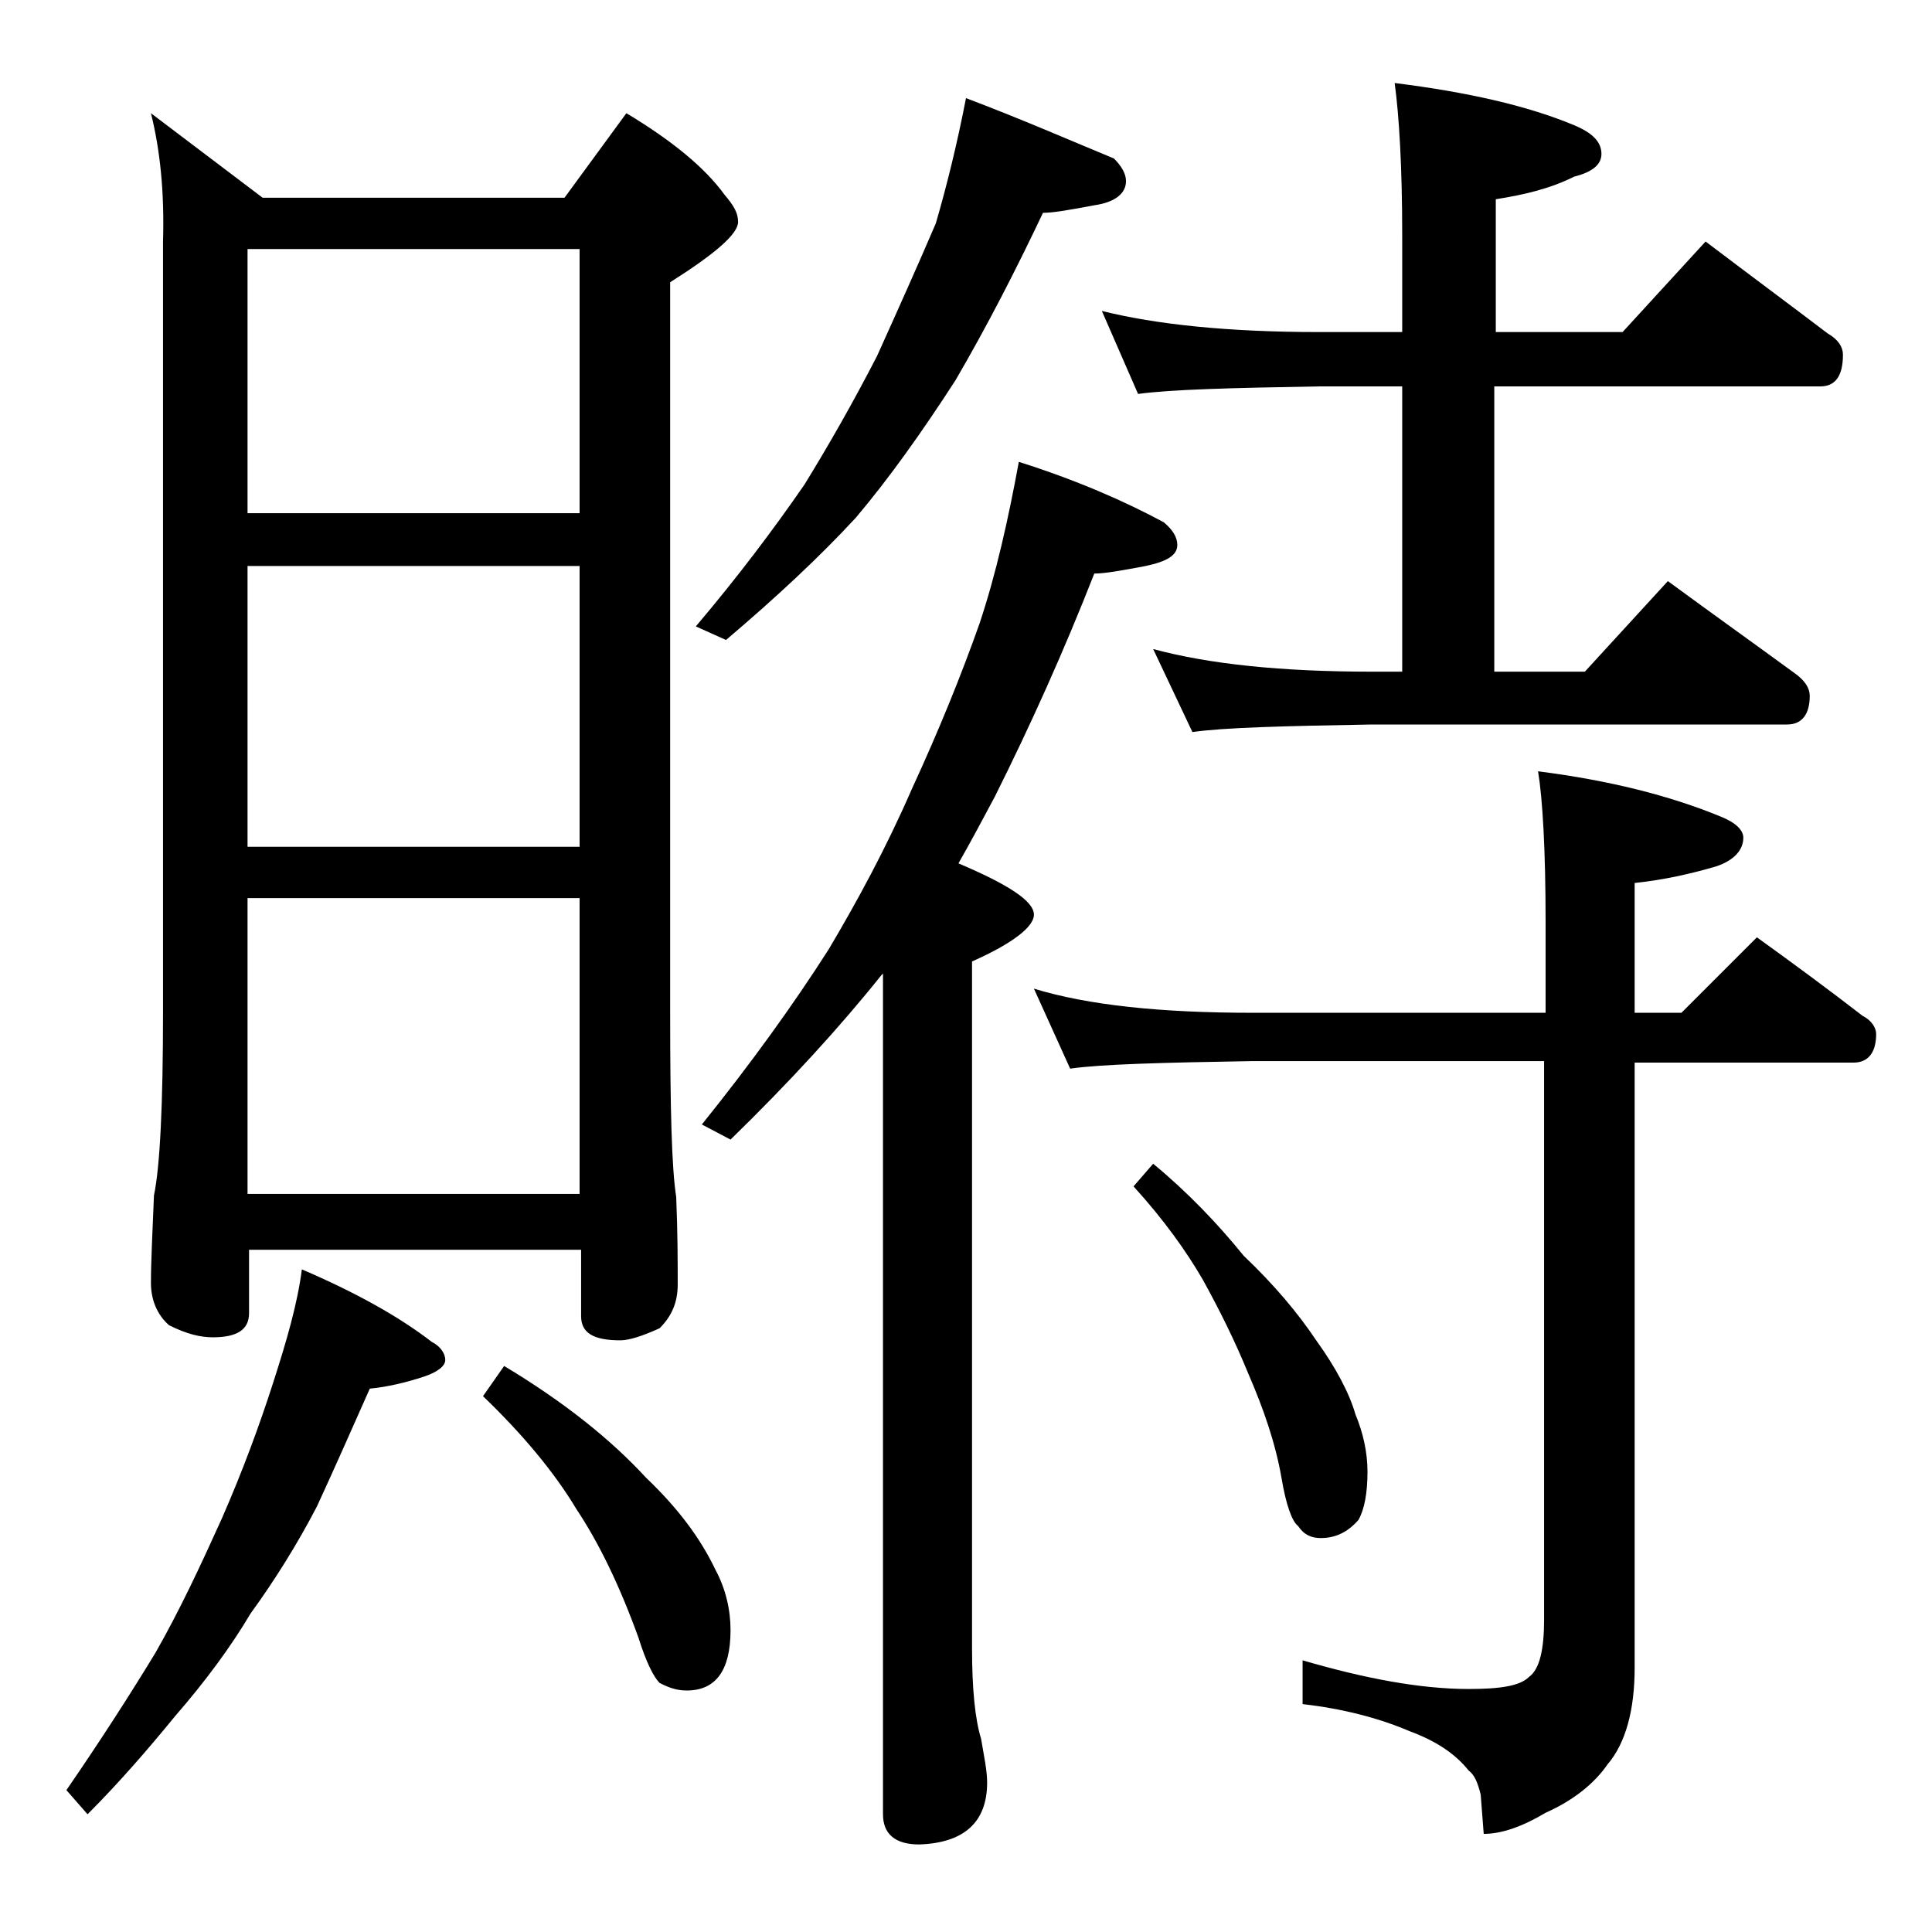
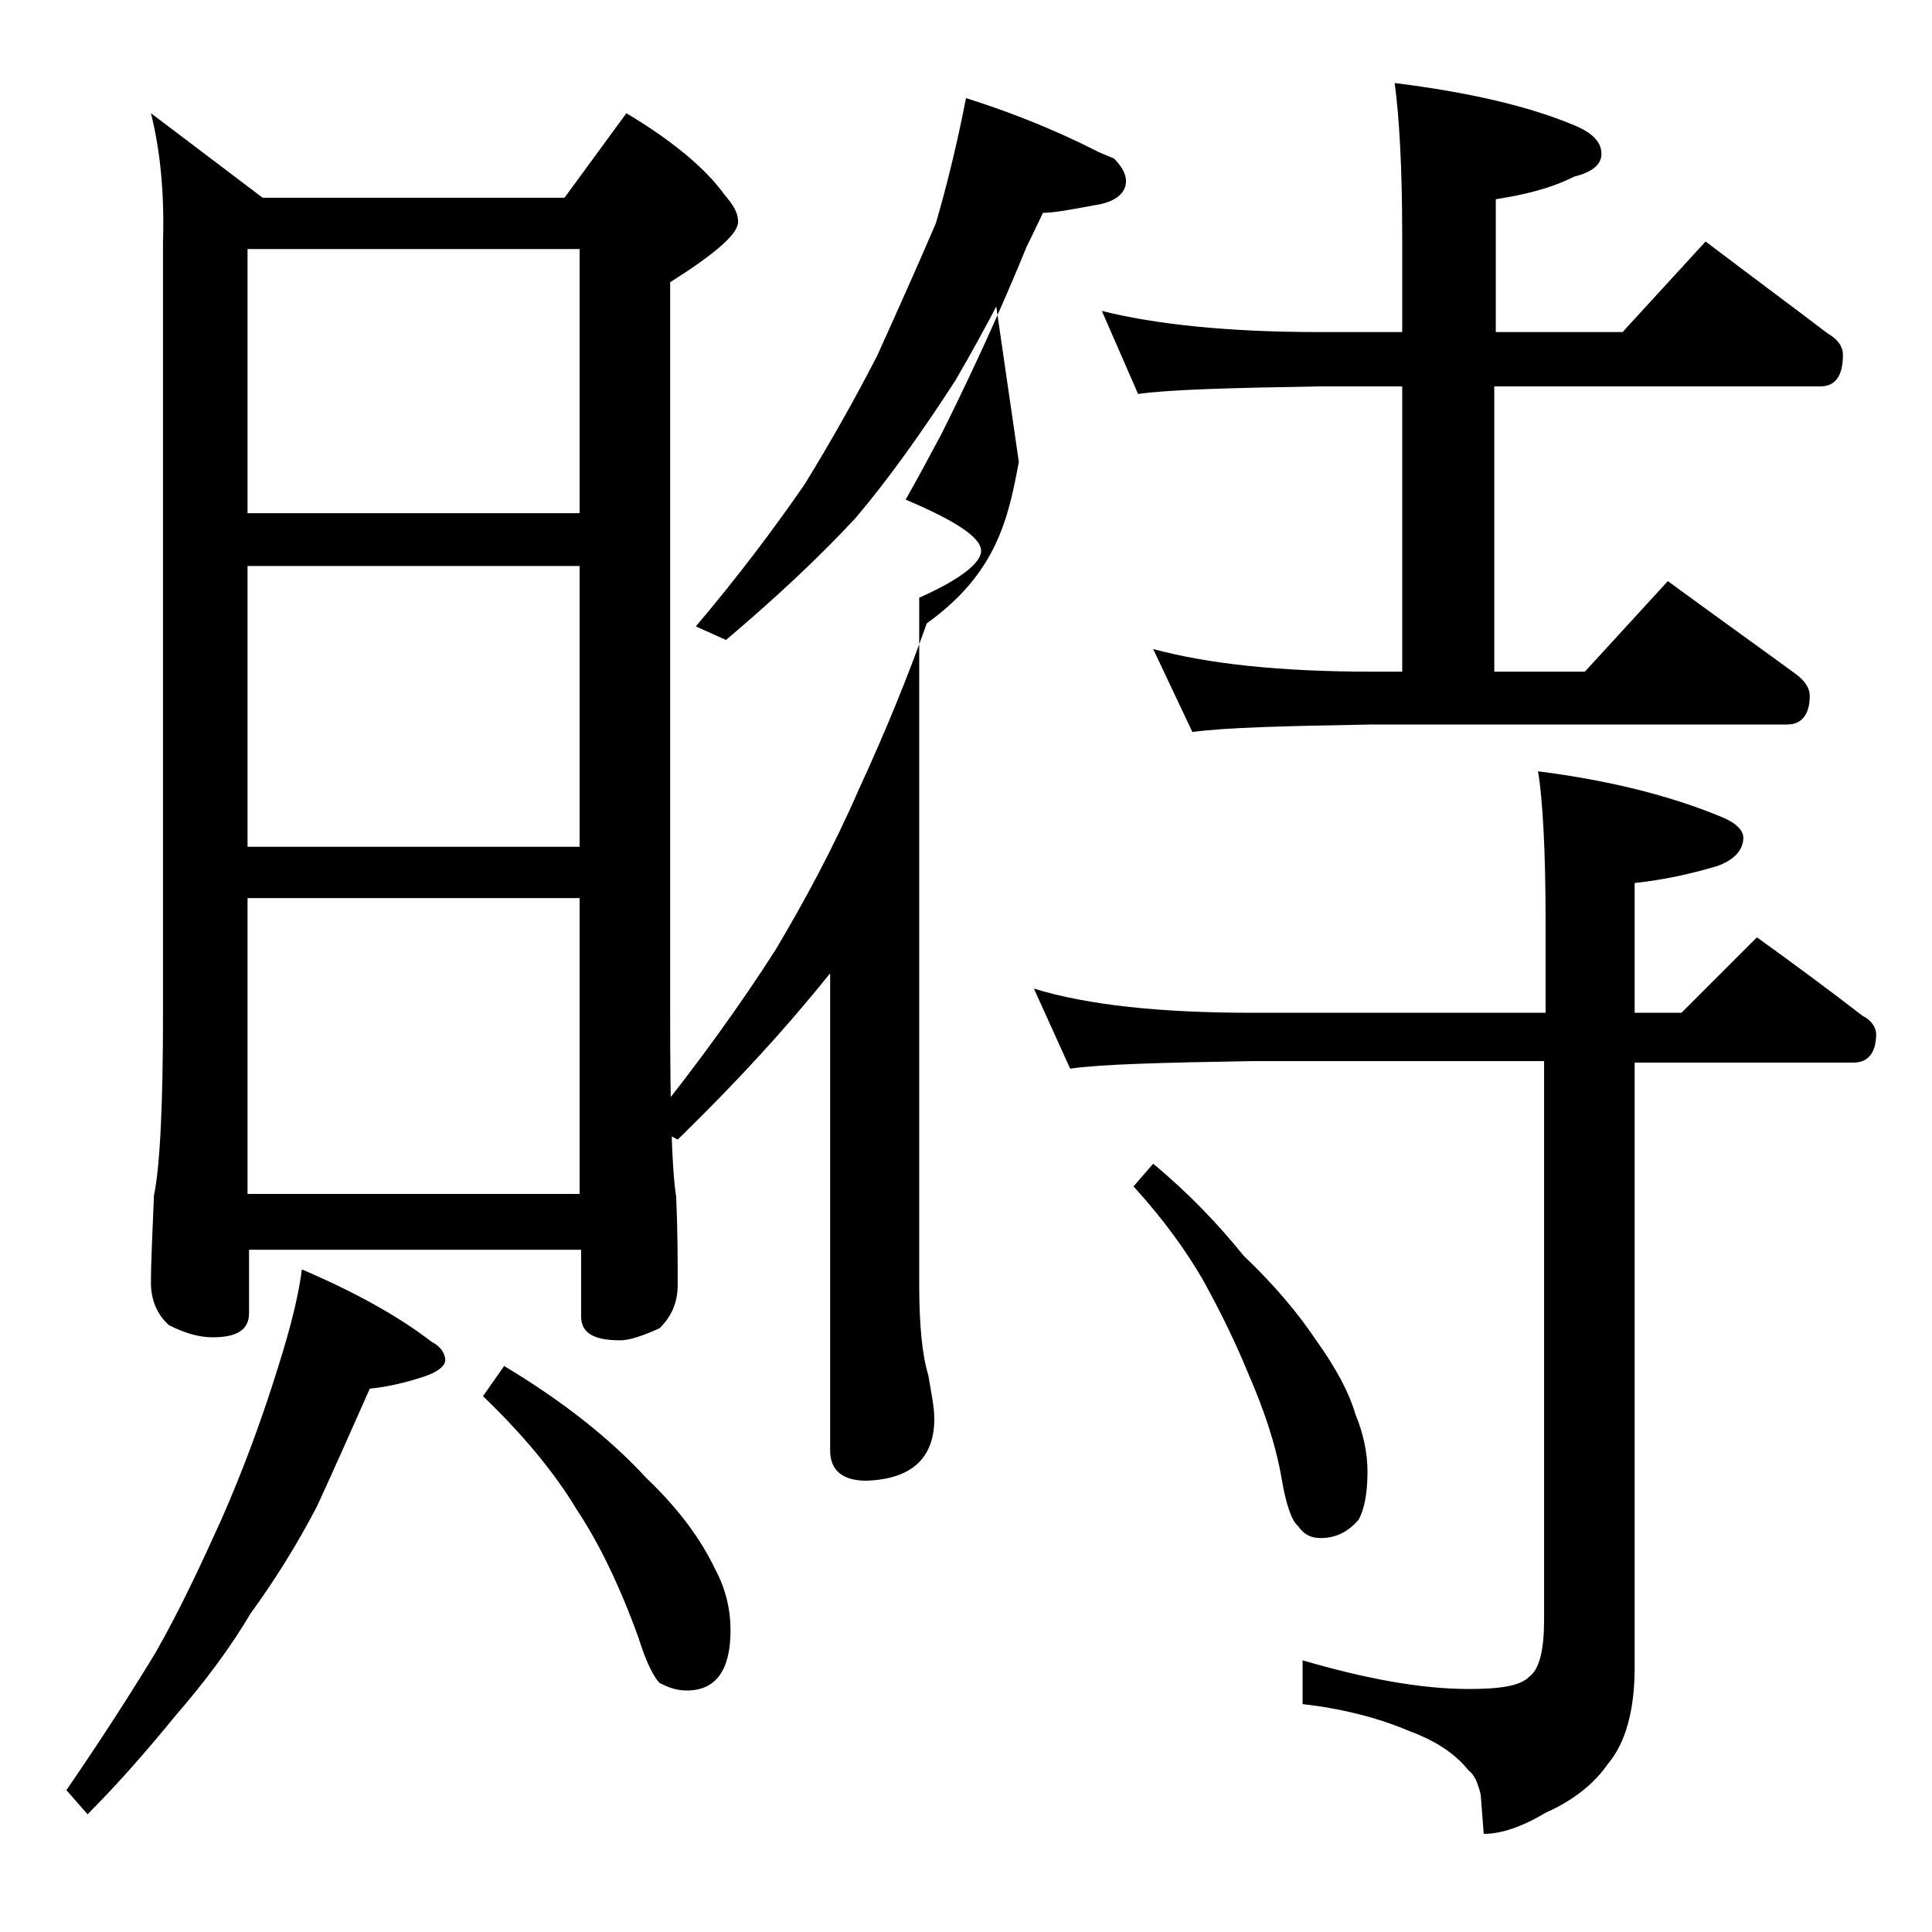
<svg xmlns="http://www.w3.org/2000/svg" version="1.1" id="Layer_1" x="0px" y="0px" viewBox="0 0 128 128" enable-background="new 0 0 128 128" xml:space="preserve">
-   <path d="M20,84.1c3.5,1.5,6.4,3.1,8.6,4.8c0.6,0.3,0.9,0.8,0.9,1.2c0,0.4-0.5,0.8-1.4,1.1c-1.2,0.4-2.5,0.7-3.6,0.8  c-1.2,2.7-2.3,5.2-3.5,7.8c-1.3,2.5-2.8,4.9-4.4,7.1c-1.3,2.2-3,4.5-5,6.8c-1.8,2.2-3.7,4.4-5.8,6.5l-1.4-1.6  c2.2-3.2,4.2-6.3,5.9-9.1c1.6-2.8,3-5.8,4.4-8.9c1.4-3.2,2.5-6.2,3.4-9C19,88.8,19.7,86.4,20,84.1z M10,7.5l7.4,5.6h20l4.1-5.6  c3,1.8,5.2,3.6,6.5,5.4c0.6,0.7,0.9,1.2,0.9,1.8c0,0.8-1.5,2.1-4.5,4v48.5c0,6.2,0.1,10.2,0.4,12.1c0.1,2.4,0.1,4.3,0.1,5.8  c0,1.2-0.4,2.1-1.2,2.9c-1.1,0.5-2,0.8-2.6,0.8c-1.8,0-2.6-0.5-2.6-1.6v-4.4h-22V87c0,1.1-0.8,1.6-2.4,1.6c-0.8,0-1.7-0.2-2.9-0.8  C10.4,87.1,10,86.1,10,85c0-1.4,0.1-3.3,0.2-5.8c0.4-1.9,0.6-6,0.6-12.1V16C10.9,12.7,10.6,9.9,10,7.5z M16.4,34h22V16.5h-22V34z   M16.4,56.1h22V37.5h-22V56.1z M16.4,79.1h22V59.5h-22V79.1z M33.4,90.5c4,2.4,7.1,4.9,9.4,7.4c2.1,2,3.6,4,4.6,6.1  c0.7,1.3,1,2.7,1,4c0,2.7-1,4-2.9,4c-0.7,0-1.2-0.2-1.8-0.5c-0.4-0.4-0.9-1.4-1.4-3c-1.3-3.6-2.7-6.4-4.1-8.5  c-1.5-2.5-3.6-5-6.2-7.5L33.4,90.5z M64,6.5c3.7,1.4,6.9,2.8,9.8,4c0.5,0.5,0.8,1,0.8,1.5c0,0.8-0.7,1.4-2.1,1.6  c-1.6,0.3-2.7,0.5-3.4,0.5c-1.8,3.8-3.7,7.5-5.8,11.1c-2.2,3.4-4.4,6.5-6.6,9.1c-2.4,2.6-5.3,5.3-8.6,8.1l-2-0.9  c2.8-3.3,5.2-6.5,7.2-9.4c1.6-2.6,3.2-5.4,4.8-8.5c1.4-3.1,2.7-6,3.9-8.8C62.7,12.4,63.4,9.6,64,6.5z M67.5,30.6  c3.8,1.2,7,2.6,9.6,4c0.6,0.5,0.9,1,0.9,1.5c0,0.7-0.7,1.1-2.1,1.4c-1.6,0.3-2.7,0.5-3.4,0.5c-2,5.1-4.2,10-6.6,14.8  c-0.8,1.5-1.6,3-2.4,4.4c3.3,1.4,5,2.5,5,3.4c0,0.8-1.4,1.9-4.1,3.1v45.5c0,2.7,0.2,4.7,0.6,6c0.2,1.2,0.4,2.1,0.4,2.9  c0,2.6-1.5,4-4.5,4.1c-1.6,0-2.4-0.7-2.4-2V64.5l-0.1,0.1c-2.8,3.5-6.1,7.1-10,10.9l-1.9-1c3.3-4.1,6.1-8,8.4-11.6  c1.9-3.2,3.8-6.7,5.5-10.6c1.8-3.9,3.3-7.6,4.5-11C66,38,66.8,34.4,67.5,30.6z M68.5,65.5c3.6,1.1,8.4,1.6,14.5,1.6h19.4v-6  c0-4.8-0.2-8.2-0.5-10c4.7,0.6,8.7,1.6,12.1,3c1,0.4,1.5,0.9,1.5,1.4c0,0.8-0.6,1.5-1.8,1.9c-1.7,0.5-3.5,0.9-5.4,1.1v8.6h3.1l5-5  c2.5,1.8,4.8,3.5,7,5.2c0.6,0.3,0.9,0.8,0.9,1.2c0,1.2-0.5,1.9-1.5,1.9h-14.5v40.1c0,2.8-0.6,5-1.8,6.4c-0.9,1.3-2.3,2.4-4.1,3.2  c-1.5,0.9-2.9,1.4-4.1,1.4l-0.2-2.6c-0.2-0.8-0.4-1.3-0.8-1.6c-0.8-1-2-1.9-3.9-2.6c-2.1-0.9-4.5-1.5-7.1-1.8v-2.9  c4.1,1.2,7.8,1.9,11,1.9c2.1,0,3.4-0.2,4-0.8c0.7-0.5,1-1.8,1-3.8v-37H83c-5.9,0.1-10,0.2-12.1,0.5L68.5,65.5z M73,20.6  c3.6,0.9,8.4,1.4,14.4,1.4h5.5v-6.4c0-4.5-0.2-7.9-0.5-10.1c4.8,0.6,8.8,1.5,11.9,2.8c1.2,0.5,1.8,1.1,1.8,1.9  c0,0.7-0.6,1.2-1.8,1.5c-1.6,0.8-3.3,1.2-5.2,1.5V22h8.4l5.5-6c2.9,2.2,5.6,4.2,8.1,6.1c0.7,0.4,1,0.9,1,1.4c0,1.4-0.5,2.1-1.5,2.1  H99v18.9h6l5.5-6c3,2.2,5.8,4.2,8.4,6.1c0.7,0.5,1,1,1,1.5c0,1.2-0.5,1.9-1.5,1.9H90.9c-5.8,0.1-9.8,0.2-11.9,0.5L76.4,43  c3.7,1,8.5,1.5,14.5,1.5h2V25.6h-5.5c-5.8,0.1-9.8,0.2-12,0.5L73,20.6z M76.4,77.1c2.3,1.9,4.3,4,6,6.1c2,1.9,3.6,3.8,4.8,5.6  c1.3,1.8,2.2,3.5,2.6,4.9c0.5,1.2,0.8,2.5,0.8,3.8c0,1.4-0.2,2.5-0.6,3.2c-0.7,0.8-1.5,1.2-2.5,1.2c-0.6,0-1.1-0.2-1.5-0.8  c-0.4-0.3-0.8-1.4-1.1-3.2c-0.4-2.3-1.2-4.6-2.2-6.9c-0.9-2.2-1.9-4.2-3-6.2c-1.1-1.9-2.6-4-4.6-6.2L76.4,77.1z" />
+   <path d="M20,84.1c3.5,1.5,6.4,3.1,8.6,4.8c0.6,0.3,0.9,0.8,0.9,1.2c0,0.4-0.5,0.8-1.4,1.1c-1.2,0.4-2.5,0.7-3.6,0.8  c-1.2,2.7-2.3,5.2-3.5,7.8c-1.3,2.5-2.8,4.9-4.4,7.1c-1.3,2.2-3,4.5-5,6.8c-1.8,2.2-3.7,4.4-5.8,6.5l-1.4-1.6  c2.2-3.2,4.2-6.3,5.9-9.1c1.6-2.8,3-5.8,4.4-8.9c1.4-3.2,2.5-6.2,3.4-9C19,88.8,19.7,86.4,20,84.1z M10,7.5l7.4,5.6h20l4.1-5.6  c3,1.8,5.2,3.6,6.5,5.4c0.6,0.7,0.9,1.2,0.9,1.8c0,0.8-1.5,2.1-4.5,4v48.5c0,6.2,0.1,10.2,0.4,12.1c0.1,2.4,0.1,4.3,0.1,5.8  c0,1.2-0.4,2.1-1.2,2.9c-1.1,0.5-2,0.8-2.6,0.8c-1.8,0-2.6-0.5-2.6-1.6v-4.4h-22V87c0,1.1-0.8,1.6-2.4,1.6c-0.8,0-1.7-0.2-2.9-0.8  C10.4,87.1,10,86.1,10,85c0-1.4,0.1-3.3,0.2-5.8c0.4-1.9,0.6-6,0.6-12.1V16C10.9,12.7,10.6,9.9,10,7.5z M16.4,34h22V16.5h-22V34z   M16.4,56.1h22V37.5h-22V56.1z M16.4,79.1h22V59.5h-22V79.1z M33.4,90.5c4,2.4,7.1,4.9,9.4,7.4c2.1,2,3.6,4,4.6,6.1  c0.7,1.3,1,2.7,1,4c0,2.7-1,4-2.9,4c-0.7,0-1.2-0.2-1.8-0.5c-0.4-0.4-0.9-1.4-1.4-3c-1.3-3.6-2.7-6.4-4.1-8.5  c-1.5-2.5-3.6-5-6.2-7.5L33.4,90.5z M64,6.5c3.7,1.4,6.9,2.8,9.8,4c0.5,0.5,0.8,1,0.8,1.5c0,0.8-0.7,1.4-2.1,1.6  c-1.6,0.3-2.7,0.5-3.4,0.5c-1.8,3.8-3.7,7.5-5.8,11.1c-2.2,3.4-4.4,6.5-6.6,9.1c-2.4,2.6-5.3,5.3-8.6,8.1l-2-0.9  c2.8-3.3,5.2-6.5,7.2-9.4c1.6-2.6,3.2-5.4,4.8-8.5c1.4-3.1,2.7-6,3.9-8.8C62.7,12.4,63.4,9.6,64,6.5z c3.8,1.2,7,2.6,9.6,4c0.6,0.5,0.9,1,0.9,1.5c0,0.7-0.7,1.1-2.1,1.4c-1.6,0.3-2.7,0.5-3.4,0.5c-2,5.1-4.2,10-6.6,14.8  c-0.8,1.5-1.6,3-2.4,4.4c3.3,1.4,5,2.5,5,3.4c0,0.8-1.4,1.9-4.1,3.1v45.5c0,2.7,0.2,4.7,0.6,6c0.2,1.2,0.4,2.1,0.4,2.9  c0,2.6-1.5,4-4.5,4.1c-1.6,0-2.4-0.7-2.4-2V64.5l-0.1,0.1c-2.8,3.5-6.1,7.1-10,10.9l-1.9-1c3.3-4.1,6.1-8,8.4-11.6  c1.9-3.2,3.8-6.7,5.5-10.6c1.8-3.9,3.3-7.6,4.5-11C66,38,66.8,34.4,67.5,30.6z M68.5,65.5c3.6,1.1,8.4,1.6,14.5,1.6h19.4v-6  c0-4.8-0.2-8.2-0.5-10c4.7,0.6,8.7,1.6,12.1,3c1,0.4,1.5,0.9,1.5,1.4c0,0.8-0.6,1.5-1.8,1.9c-1.7,0.5-3.5,0.9-5.4,1.1v8.6h3.1l5-5  c2.5,1.8,4.8,3.5,7,5.2c0.6,0.3,0.9,0.8,0.9,1.2c0,1.2-0.5,1.9-1.5,1.9h-14.5v40.1c0,2.8-0.6,5-1.8,6.4c-0.9,1.3-2.3,2.4-4.1,3.2  c-1.5,0.9-2.9,1.4-4.1,1.4l-0.2-2.6c-0.2-0.8-0.4-1.3-0.8-1.6c-0.8-1-2-1.9-3.9-2.6c-2.1-0.9-4.5-1.5-7.1-1.8v-2.9  c4.1,1.2,7.8,1.9,11,1.9c2.1,0,3.4-0.2,4-0.8c0.7-0.5,1-1.8,1-3.8v-37H83c-5.9,0.1-10,0.2-12.1,0.5L68.5,65.5z M73,20.6  c3.6,0.9,8.4,1.4,14.4,1.4h5.5v-6.4c0-4.5-0.2-7.9-0.5-10.1c4.8,0.6,8.8,1.5,11.9,2.8c1.2,0.5,1.8,1.1,1.8,1.9  c0,0.7-0.6,1.2-1.8,1.5c-1.6,0.8-3.3,1.2-5.2,1.5V22h8.4l5.5-6c2.9,2.2,5.6,4.2,8.1,6.1c0.7,0.4,1,0.9,1,1.4c0,1.4-0.5,2.1-1.5,2.1  H99v18.9h6l5.5-6c3,2.2,5.8,4.2,8.4,6.1c0.7,0.5,1,1,1,1.5c0,1.2-0.5,1.9-1.5,1.9H90.9c-5.8,0.1-9.8,0.2-11.9,0.5L76.4,43  c3.7,1,8.5,1.5,14.5,1.5h2V25.6h-5.5c-5.8,0.1-9.8,0.2-12,0.5L73,20.6z M76.4,77.1c2.3,1.9,4.3,4,6,6.1c2,1.9,3.6,3.8,4.8,5.6  c1.3,1.8,2.2,3.5,2.6,4.9c0.5,1.2,0.8,2.5,0.8,3.8c0,1.4-0.2,2.5-0.6,3.2c-0.7,0.8-1.5,1.2-2.5,1.2c-0.6,0-1.1-0.2-1.5-0.8  c-0.4-0.3-0.8-1.4-1.1-3.2c-0.4-2.3-1.2-4.6-2.2-6.9c-0.9-2.2-1.9-4.2-3-6.2c-1.1-1.9-2.6-4-4.6-6.2L76.4,77.1z" />
</svg>